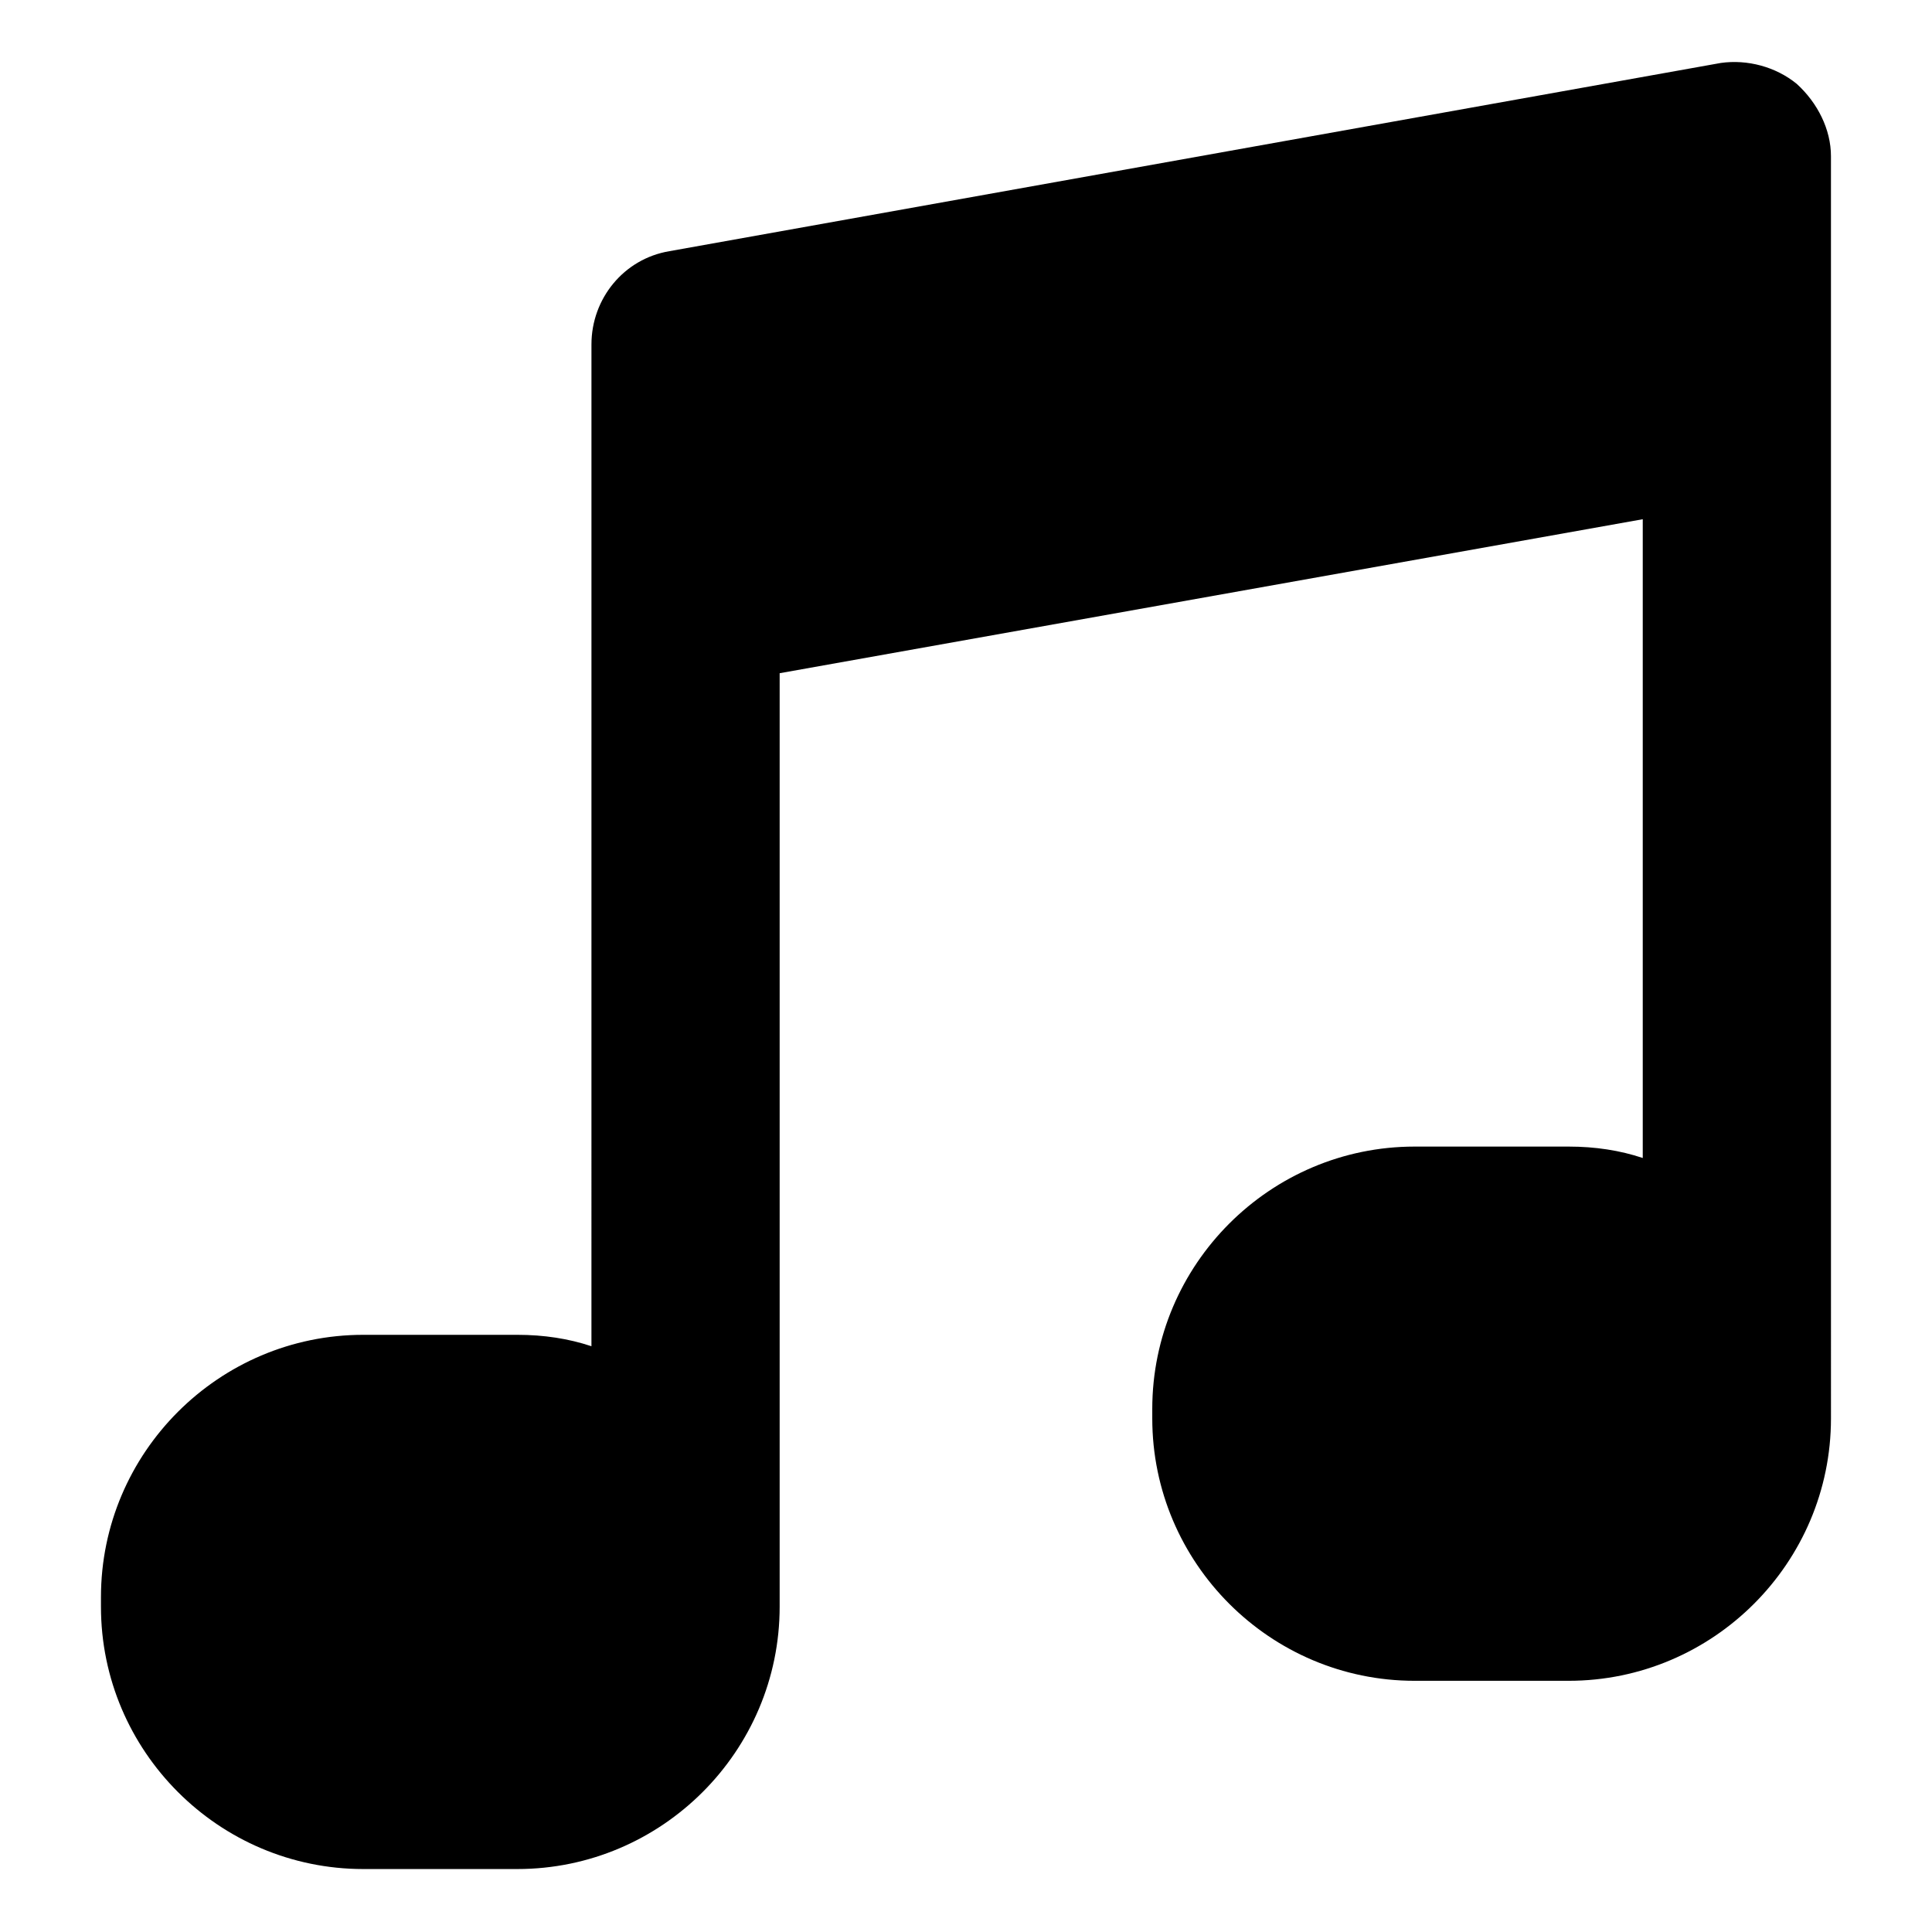
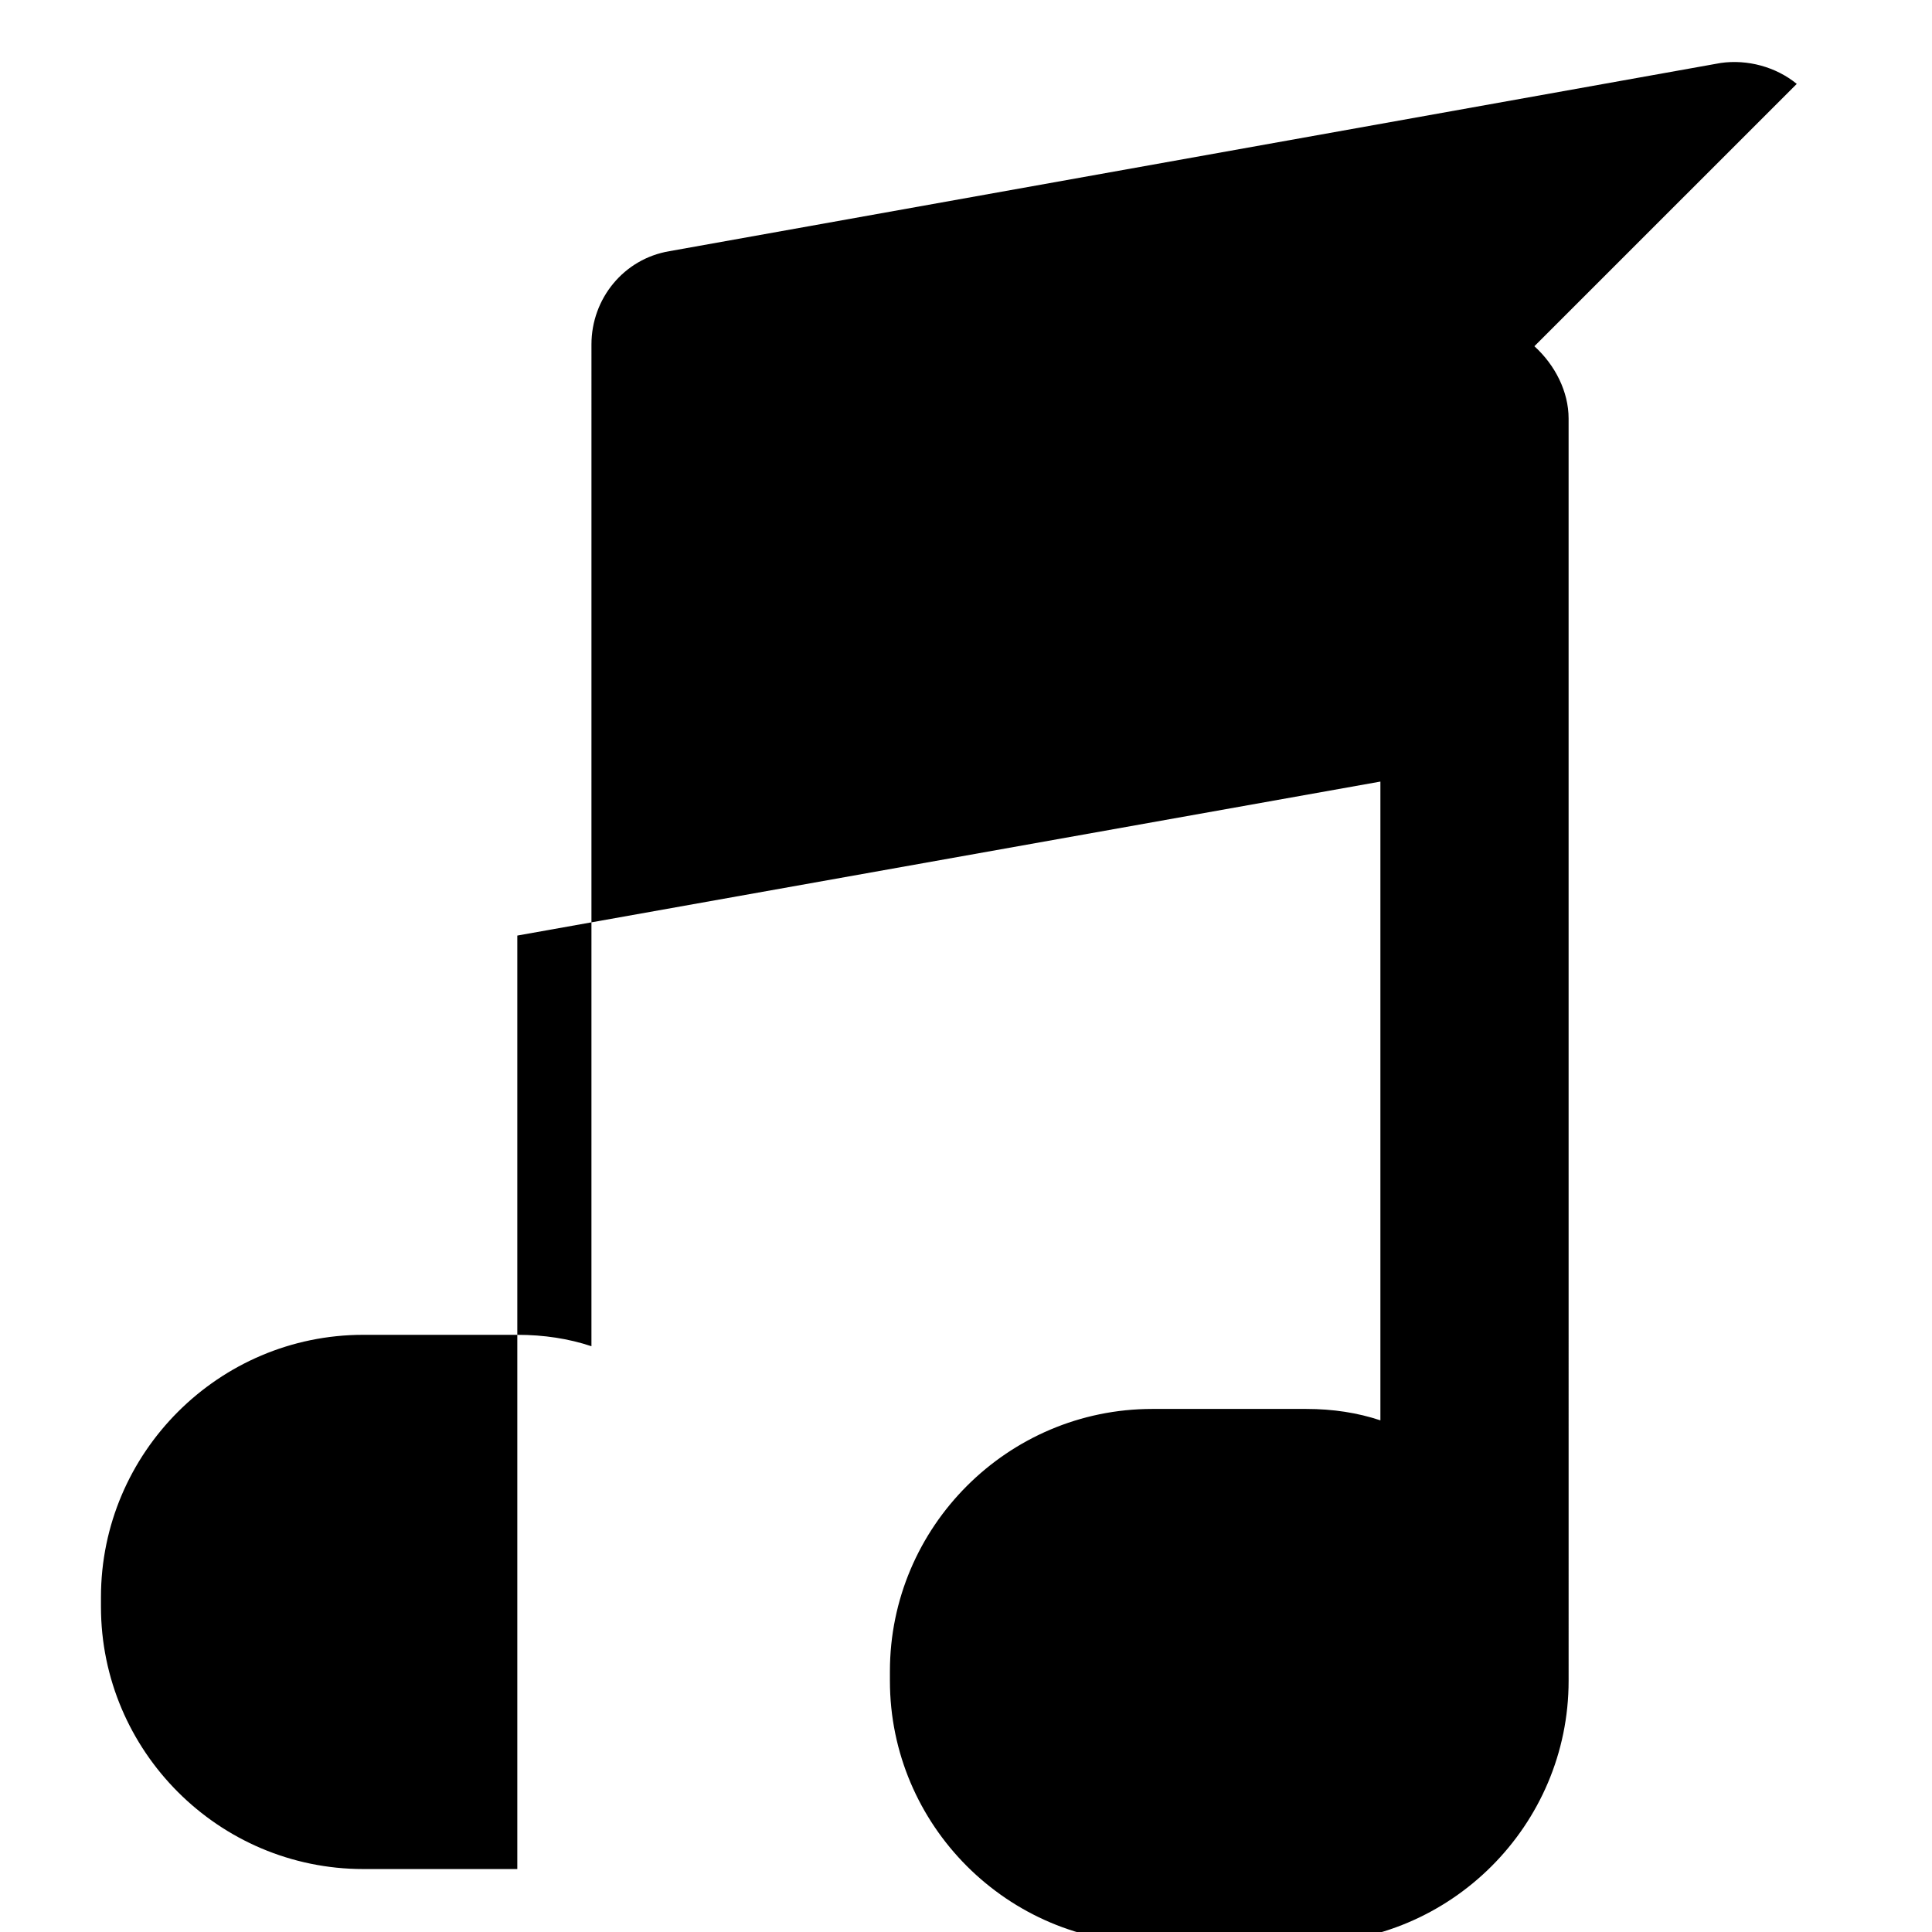
<svg xmlns="http://www.w3.org/2000/svg" fill="#000000" width="800px" height="800px" version="1.1" viewBox="144 144 512 512">
-   <path d="m620.16 166.23c-5.543-4.535-13.098-6.551-20.152-5.543l-278.61 49.879c-12.09 2.016-20.656 12.594-20.656 24.688l-0.004 265.51c-6.047-2.016-12.594-3.023-19.648-3.023h-40.809c-38.289 0-69.527 31.234-69.527 69.527v2.519c0 38.289 31.234 69.527 69.527 69.527h40.809c38.289 0 69.527-31.234 69.527-69.527v-247.38l228.73-40.809v169.28c-6.047-2.016-12.594-3.023-19.648-3.023h-40.809c-38.289 0-69.527 31.234-69.527 69.527v2.519c0 38.289 31.234 69.527 69.527 69.527h40.809c38.289 0 69.527-31.234 69.527-69.527l-0.004-334.53c0-7.051-3.523-14.105-9.066-19.145z" />
+   <path d="m620.16 166.23c-5.543-4.535-13.098-6.551-20.152-5.543l-278.61 49.879c-12.09 2.016-20.656 12.594-20.656 24.688l-0.004 265.51c-6.047-2.016-12.594-3.023-19.648-3.023h-40.809c-38.289 0-69.527 31.234-69.527 69.527v2.519c0 38.289 31.234 69.527 69.527 69.527h40.809v-247.38l228.73-40.809v169.28c-6.047-2.016-12.594-3.023-19.648-3.023h-40.809c-38.289 0-69.527 31.234-69.527 69.527v2.519c0 38.289 31.234 69.527 69.527 69.527h40.809c38.289 0 69.527-31.234 69.527-69.527l-0.004-334.53c0-7.051-3.523-14.105-9.066-19.145z" />
</svg>